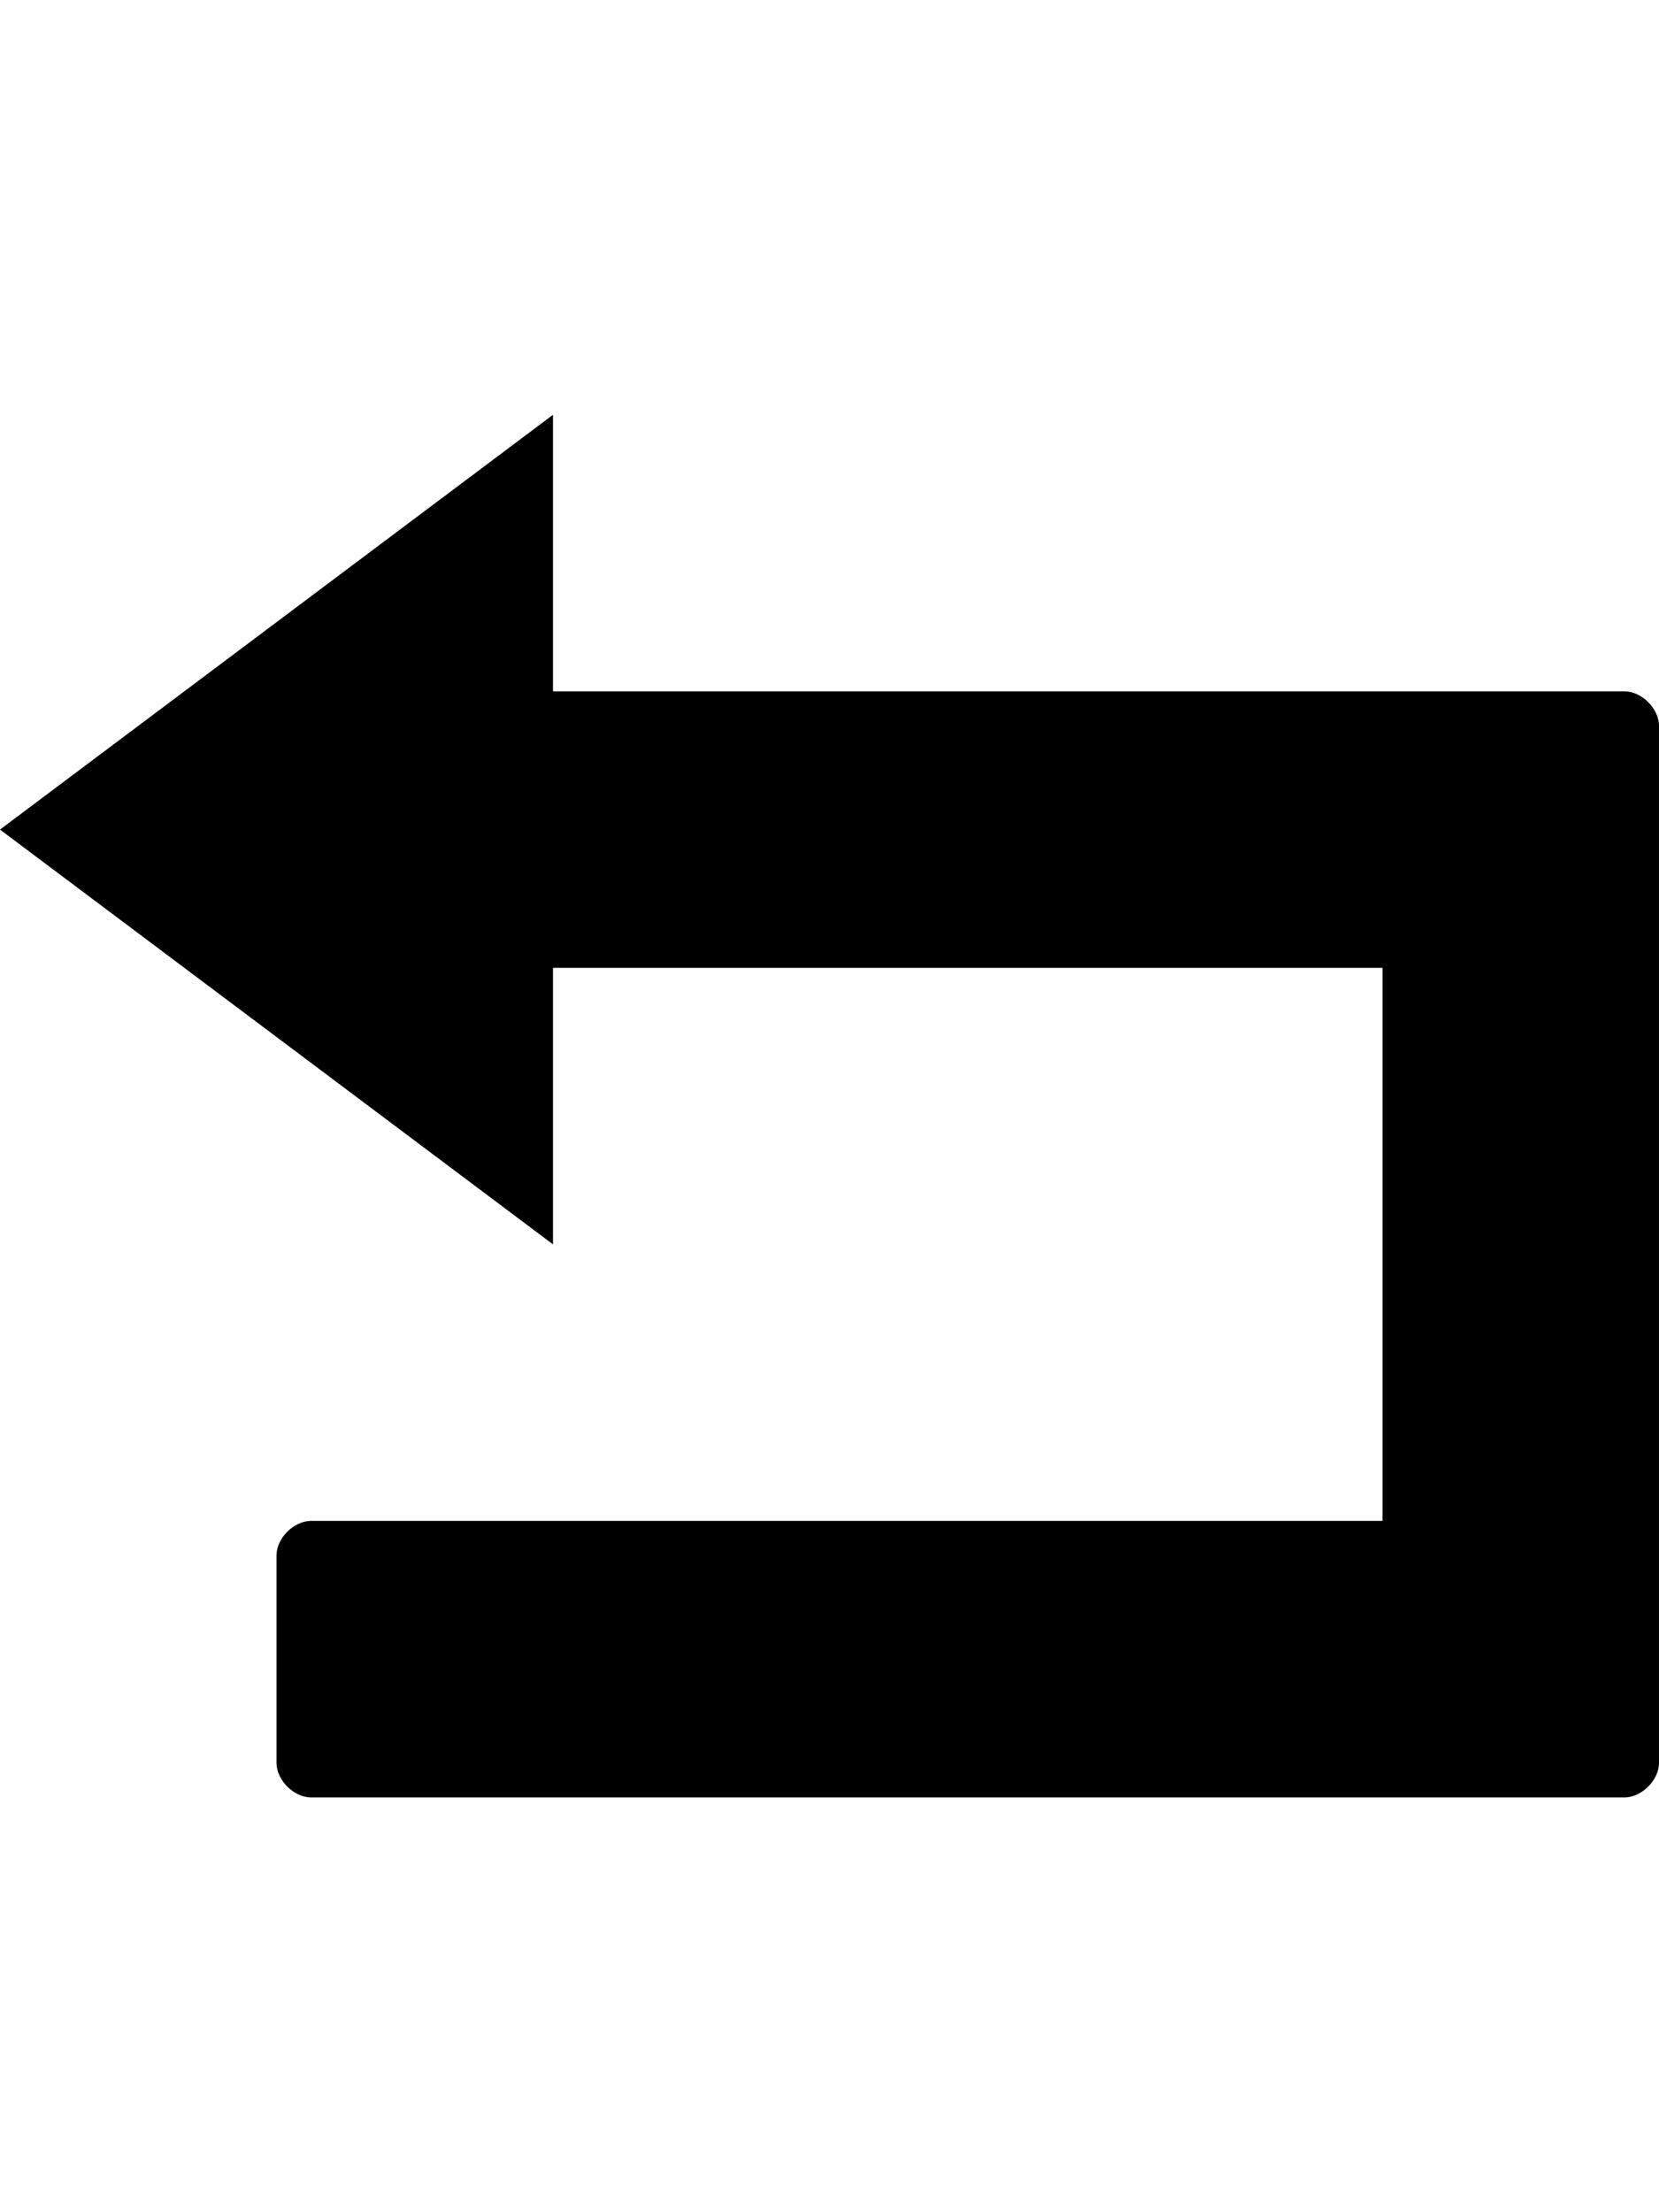
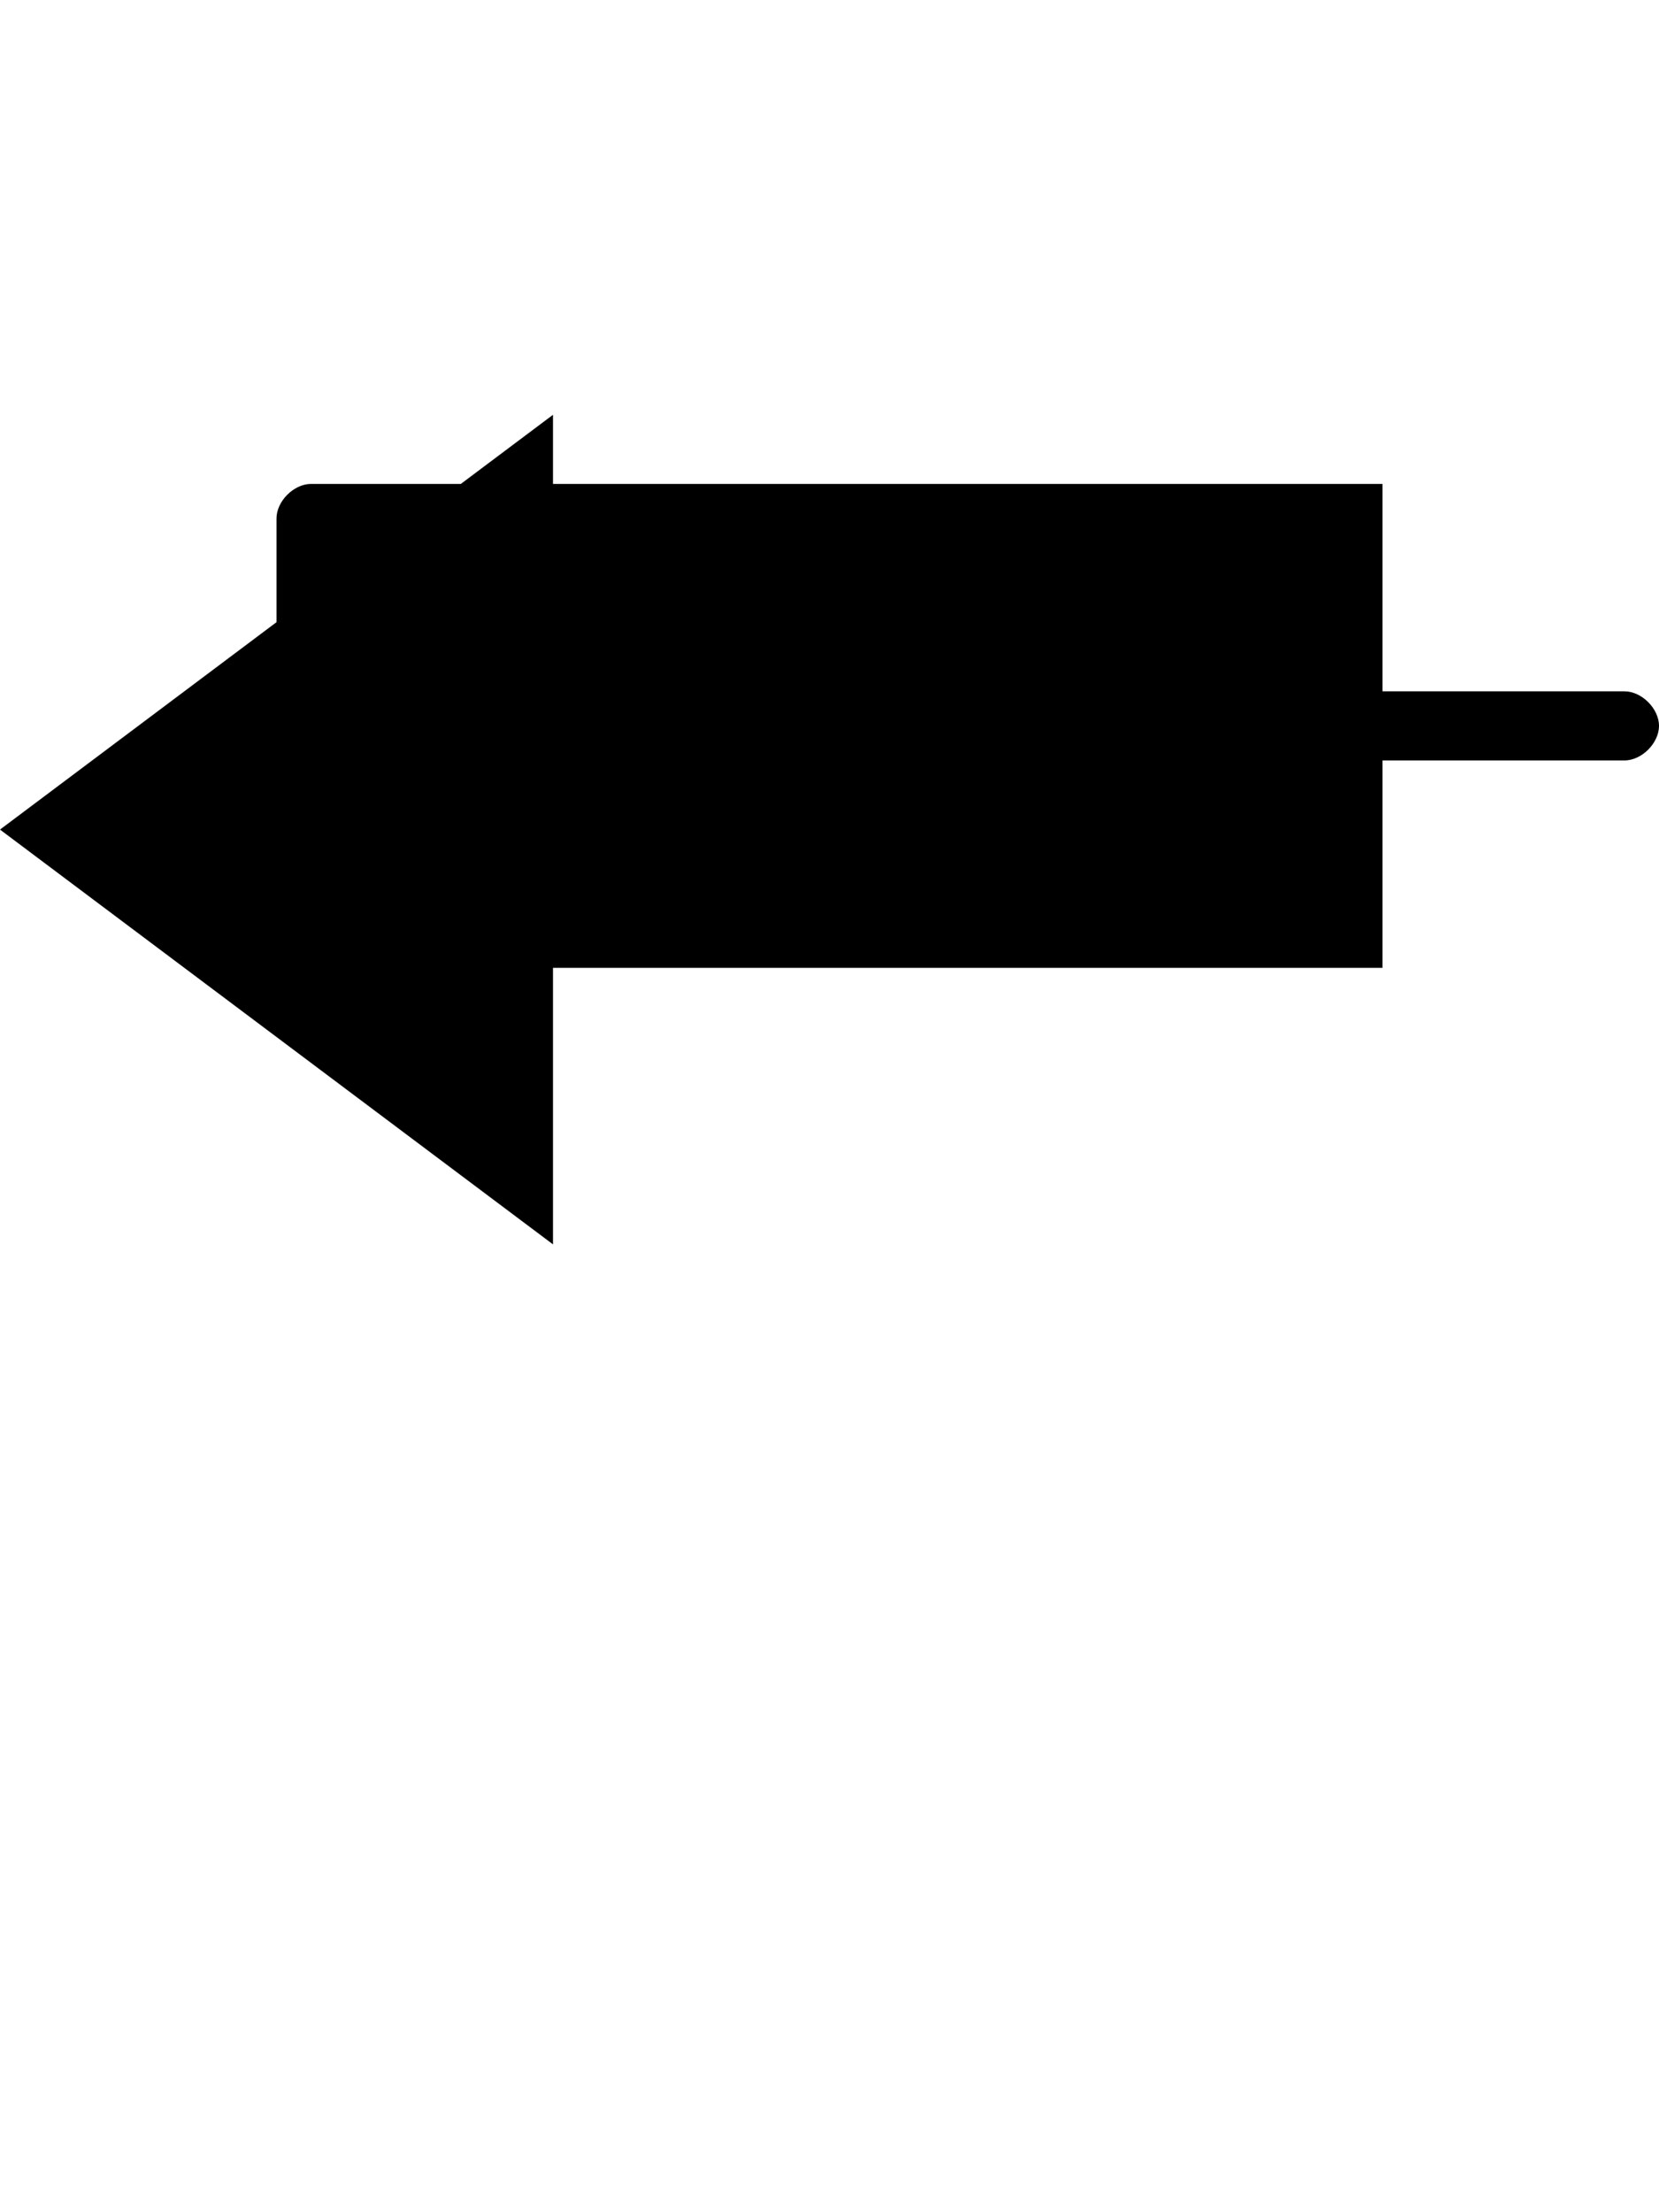
<svg xmlns="http://www.w3.org/2000/svg" version="1.1" id="arrow-return-left" viewBox="0 0 384 512">
-   <path d="M128 96v64h248c4 0 8 4 8 8v240c0 4-4 8-8 8H72c-4 0-8-4-8-8v-48c0-4 4-8 8-8h248V224H128v64L0 192z" />
+   <path d="M128 96v64h248c4 0 8 4 8 8c0 4-4 8-8 8H72c-4 0-8-4-8-8v-48c0-4 4-8 8-8h248V224H128v64L0 192z" />
</svg>